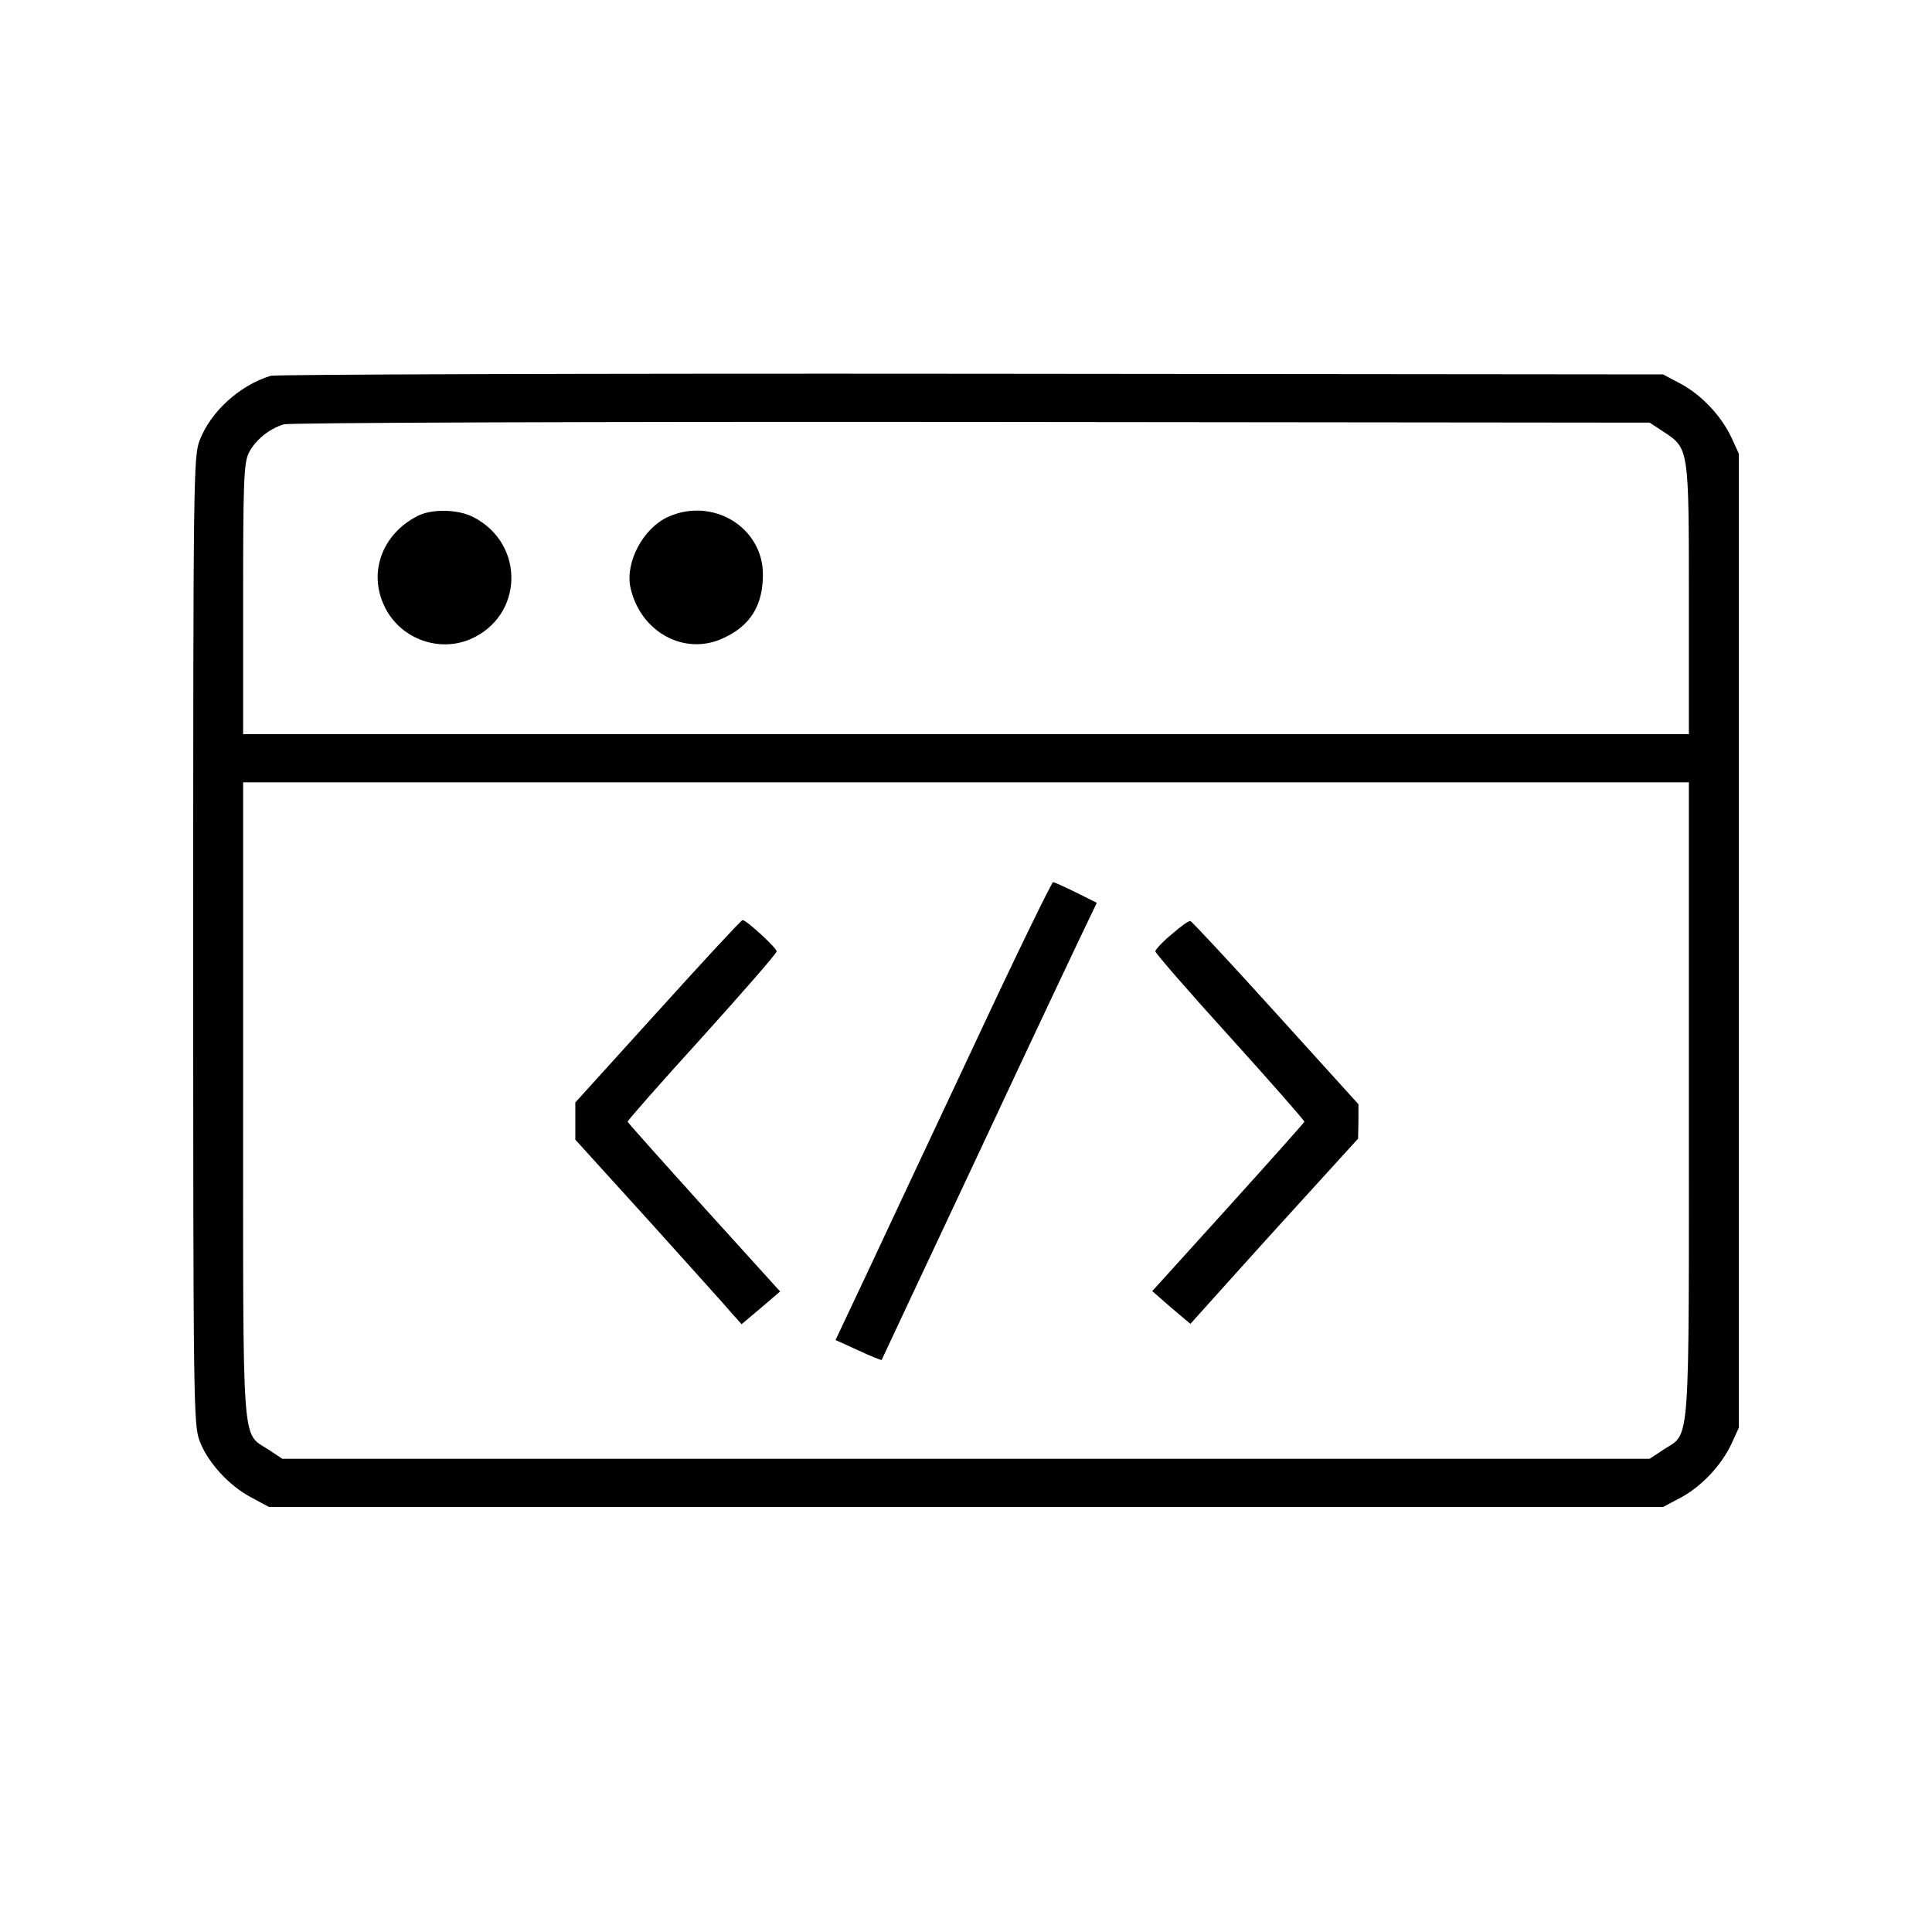
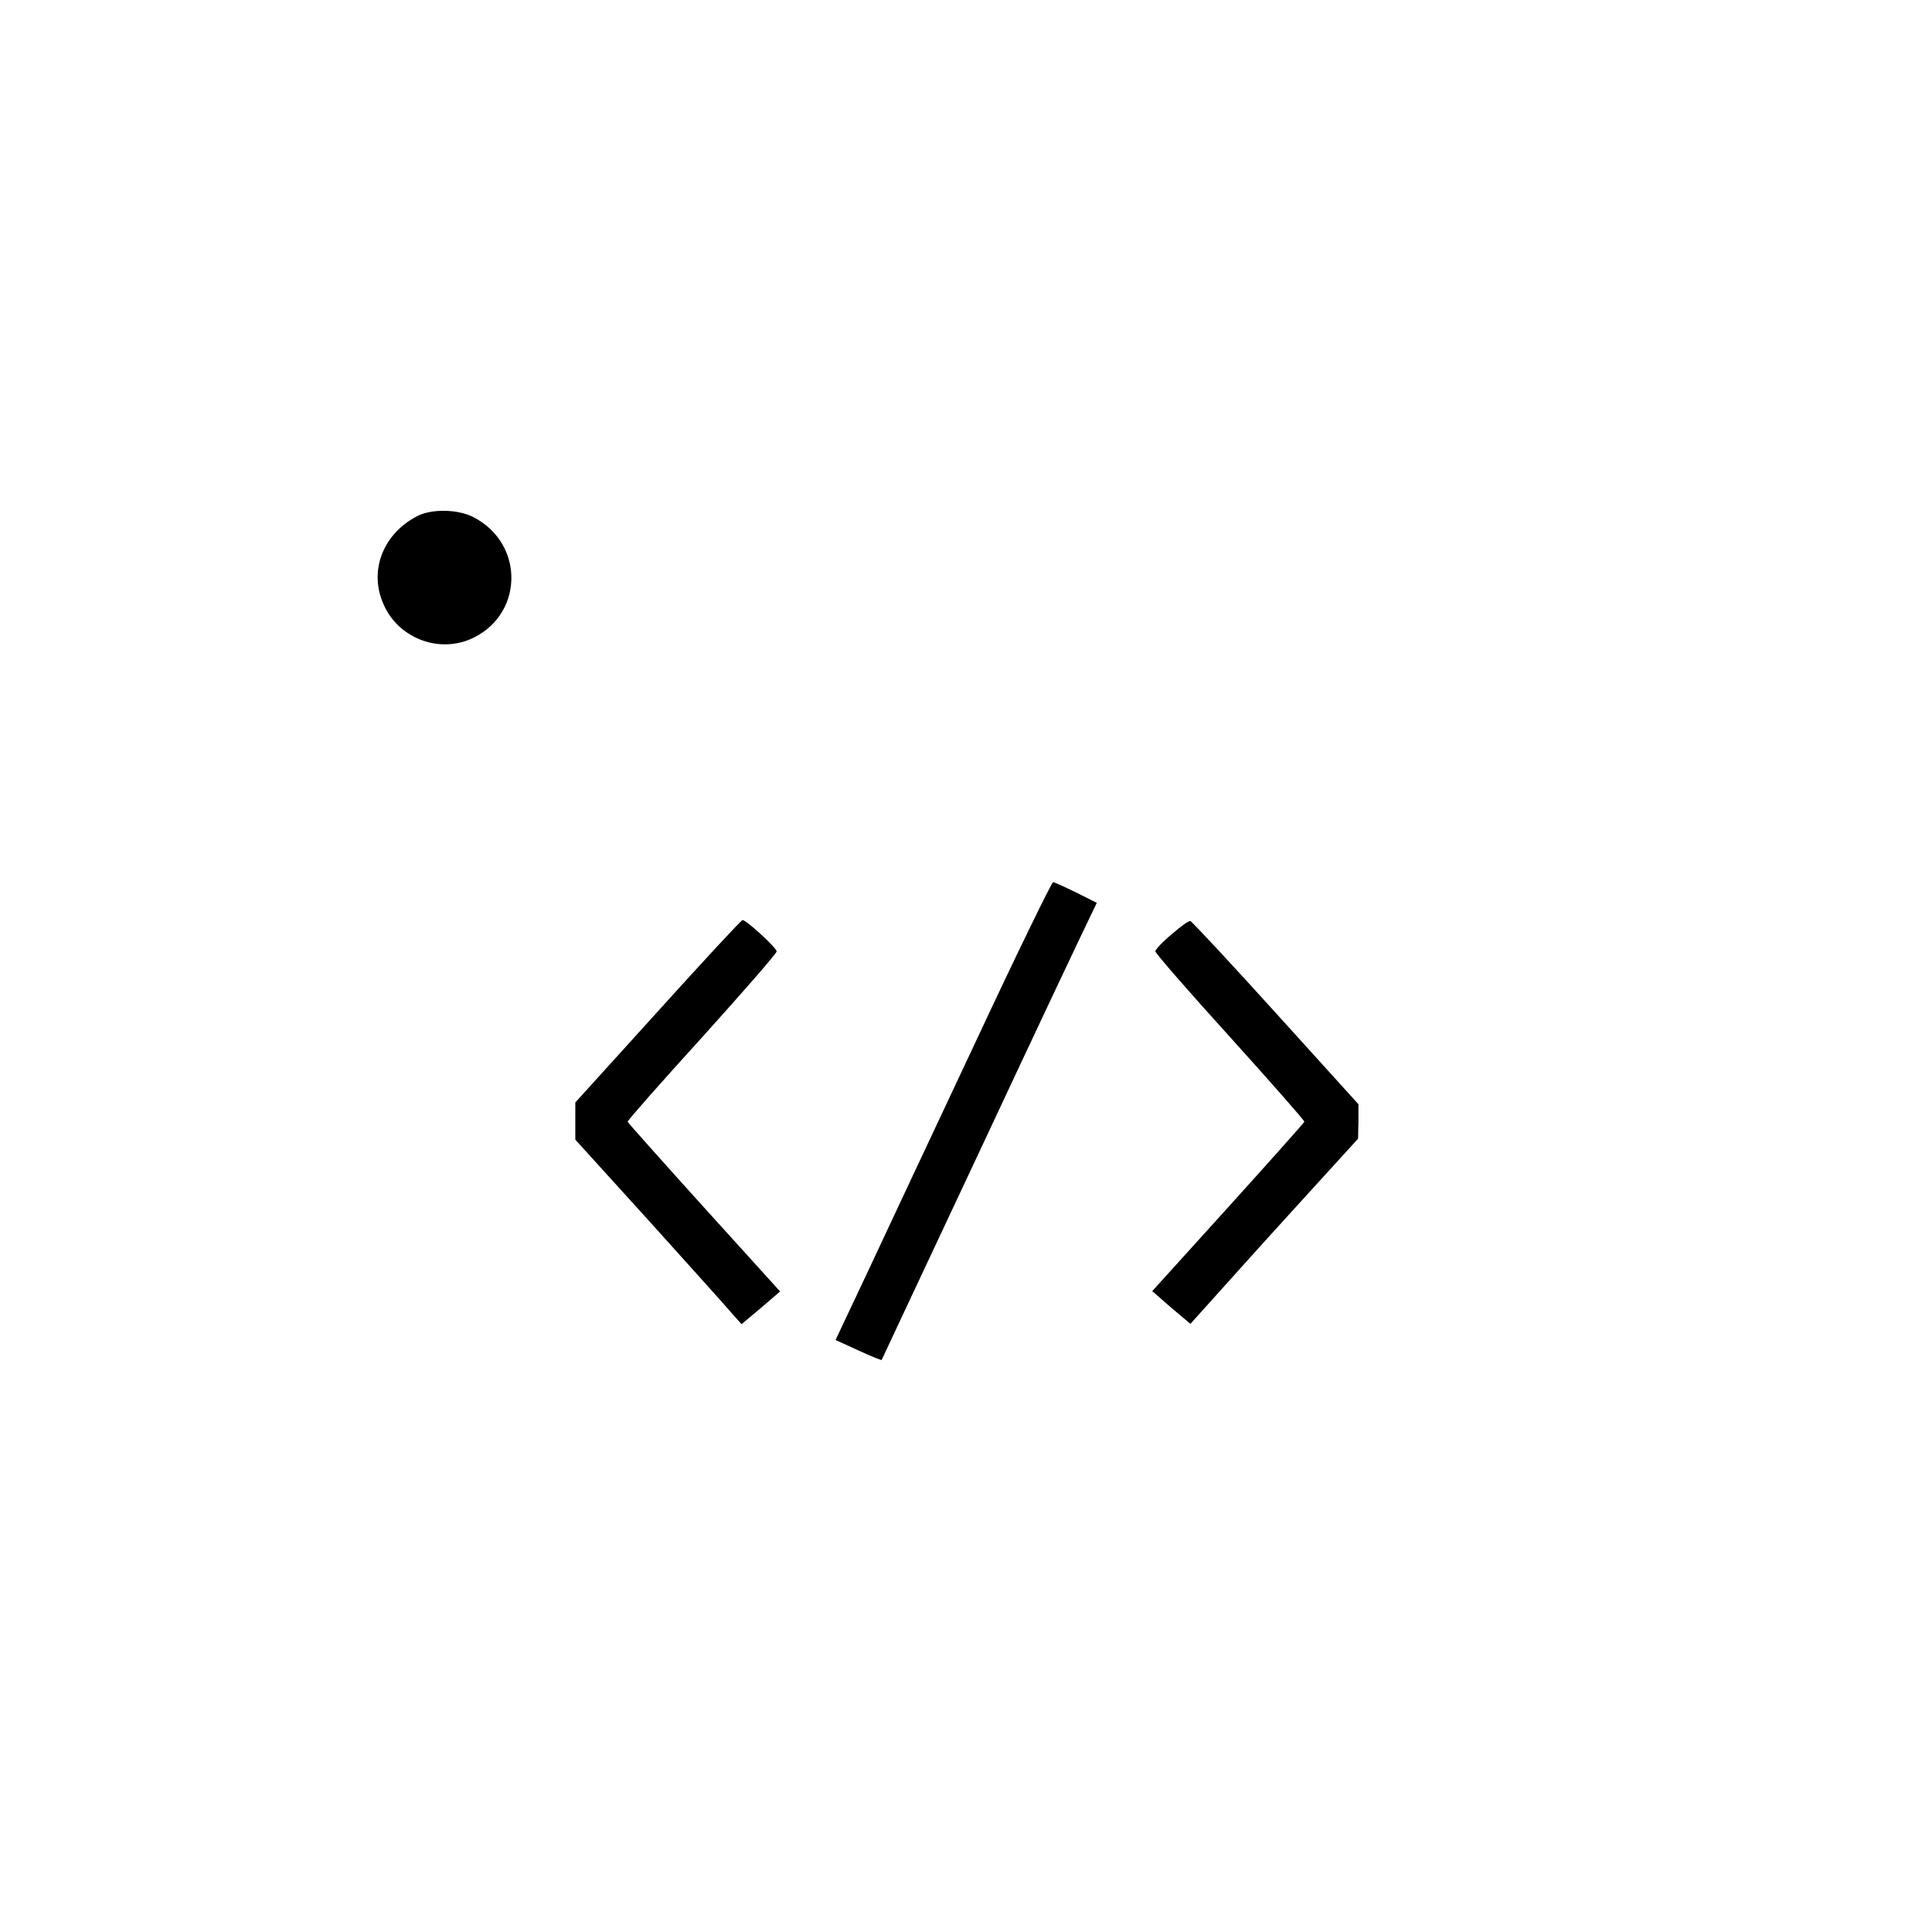
<svg xmlns="http://www.w3.org/2000/svg" width="50" height="50" viewBox="0 0 50 50" fill="none">
-   <path d="M7.004 9.726C6.194 9.976 5.454 10.653 5.169 11.392C5.009 11.811 5 12.247 5 24.345C5 36.443 5.009 36.88 5.169 37.298C5.383 37.86 5.935 38.457 6.514 38.76L6.96 39H25H43.04L43.494 38.76C44.029 38.474 44.546 37.931 44.813 37.361L45 36.951V24.345V11.739L44.813 11.33C44.546 10.759 44.029 10.216 43.494 9.931L43.04 9.69L25.134 9.673C15.29 9.664 7.129 9.69 7.004 9.726ZM43.058 11.178C43.708 11.606 43.708 11.597 43.708 15.517V19H25H6.292V15.517C6.292 12.488 6.31 11.998 6.434 11.73C6.595 11.401 6.96 11.098 7.343 10.982C7.477 10.938 15.486 10.911 25.142 10.92L42.693 10.938L43.058 11.178ZM43.708 28.452C43.708 37.646 43.753 37.058 43.058 37.512L42.693 37.753H25H7.307L6.942 37.512C6.247 37.058 6.292 37.646 6.292 28.452V20.247H25H43.708V28.452Z" fill="black" />
  <path d="M10.791 13.361C9.9 13.824 9.535 14.795 9.935 15.659C10.31 16.497 11.307 16.898 12.154 16.55C13.552 15.962 13.606 14.073 12.243 13.379C11.842 13.174 11.156 13.165 10.791 13.361Z" fill="black" />
-   <path d="M17.285 13.379C16.644 13.673 16.18 14.546 16.314 15.196C16.564 16.354 17.713 16.987 18.719 16.515C19.423 16.194 19.744 15.668 19.744 14.866C19.744 13.646 18.443 12.853 17.285 13.379Z" fill="black" />
  <path d="M25.232 27C24.154 29.29 22.907 31.953 22.452 32.924L21.624 34.679L22.212 34.947C22.532 35.098 22.808 35.205 22.817 35.196C22.826 35.178 23.984 32.702 25.401 29.69C26.808 26.679 28.065 24.024 28.18 23.793L28.385 23.365L27.851 23.098C27.557 22.955 27.29 22.831 27.254 22.831C27.218 22.831 26.301 24.71 25.232 27Z" fill="black" />
  <path d="M17.027 26.172L14.889 28.532V29.013V29.494L16.813 31.615C17.873 32.791 18.835 33.86 18.96 34.011L19.192 34.27L19.69 33.851L20.189 33.423L18.221 31.25C17.143 30.056 16.252 29.058 16.243 29.031C16.234 29.005 17.098 28.024 18.167 26.849C19.227 25.673 20.1 24.675 20.1 24.621C20.1 24.532 19.316 23.811 19.218 23.811C19.183 23.811 18.203 24.871 17.027 26.172Z" fill="black" />
  <path d="M30.327 24.176C30.087 24.372 29.9 24.577 29.9 24.621C29.9 24.666 30.773 25.673 31.842 26.849C32.902 28.024 33.766 29.005 33.757 29.031C33.748 29.058 32.858 30.056 31.779 31.25L29.82 33.414L30.31 33.842L30.808 34.261L31.281 33.735C31.539 33.45 32.51 32.363 33.445 31.338L35.147 29.468L35.156 29.022V28.577L33.018 26.216C31.842 24.915 30.844 23.846 30.808 23.837C30.773 23.82 30.559 23.971 30.327 24.176Z" fill="black" />
</svg>